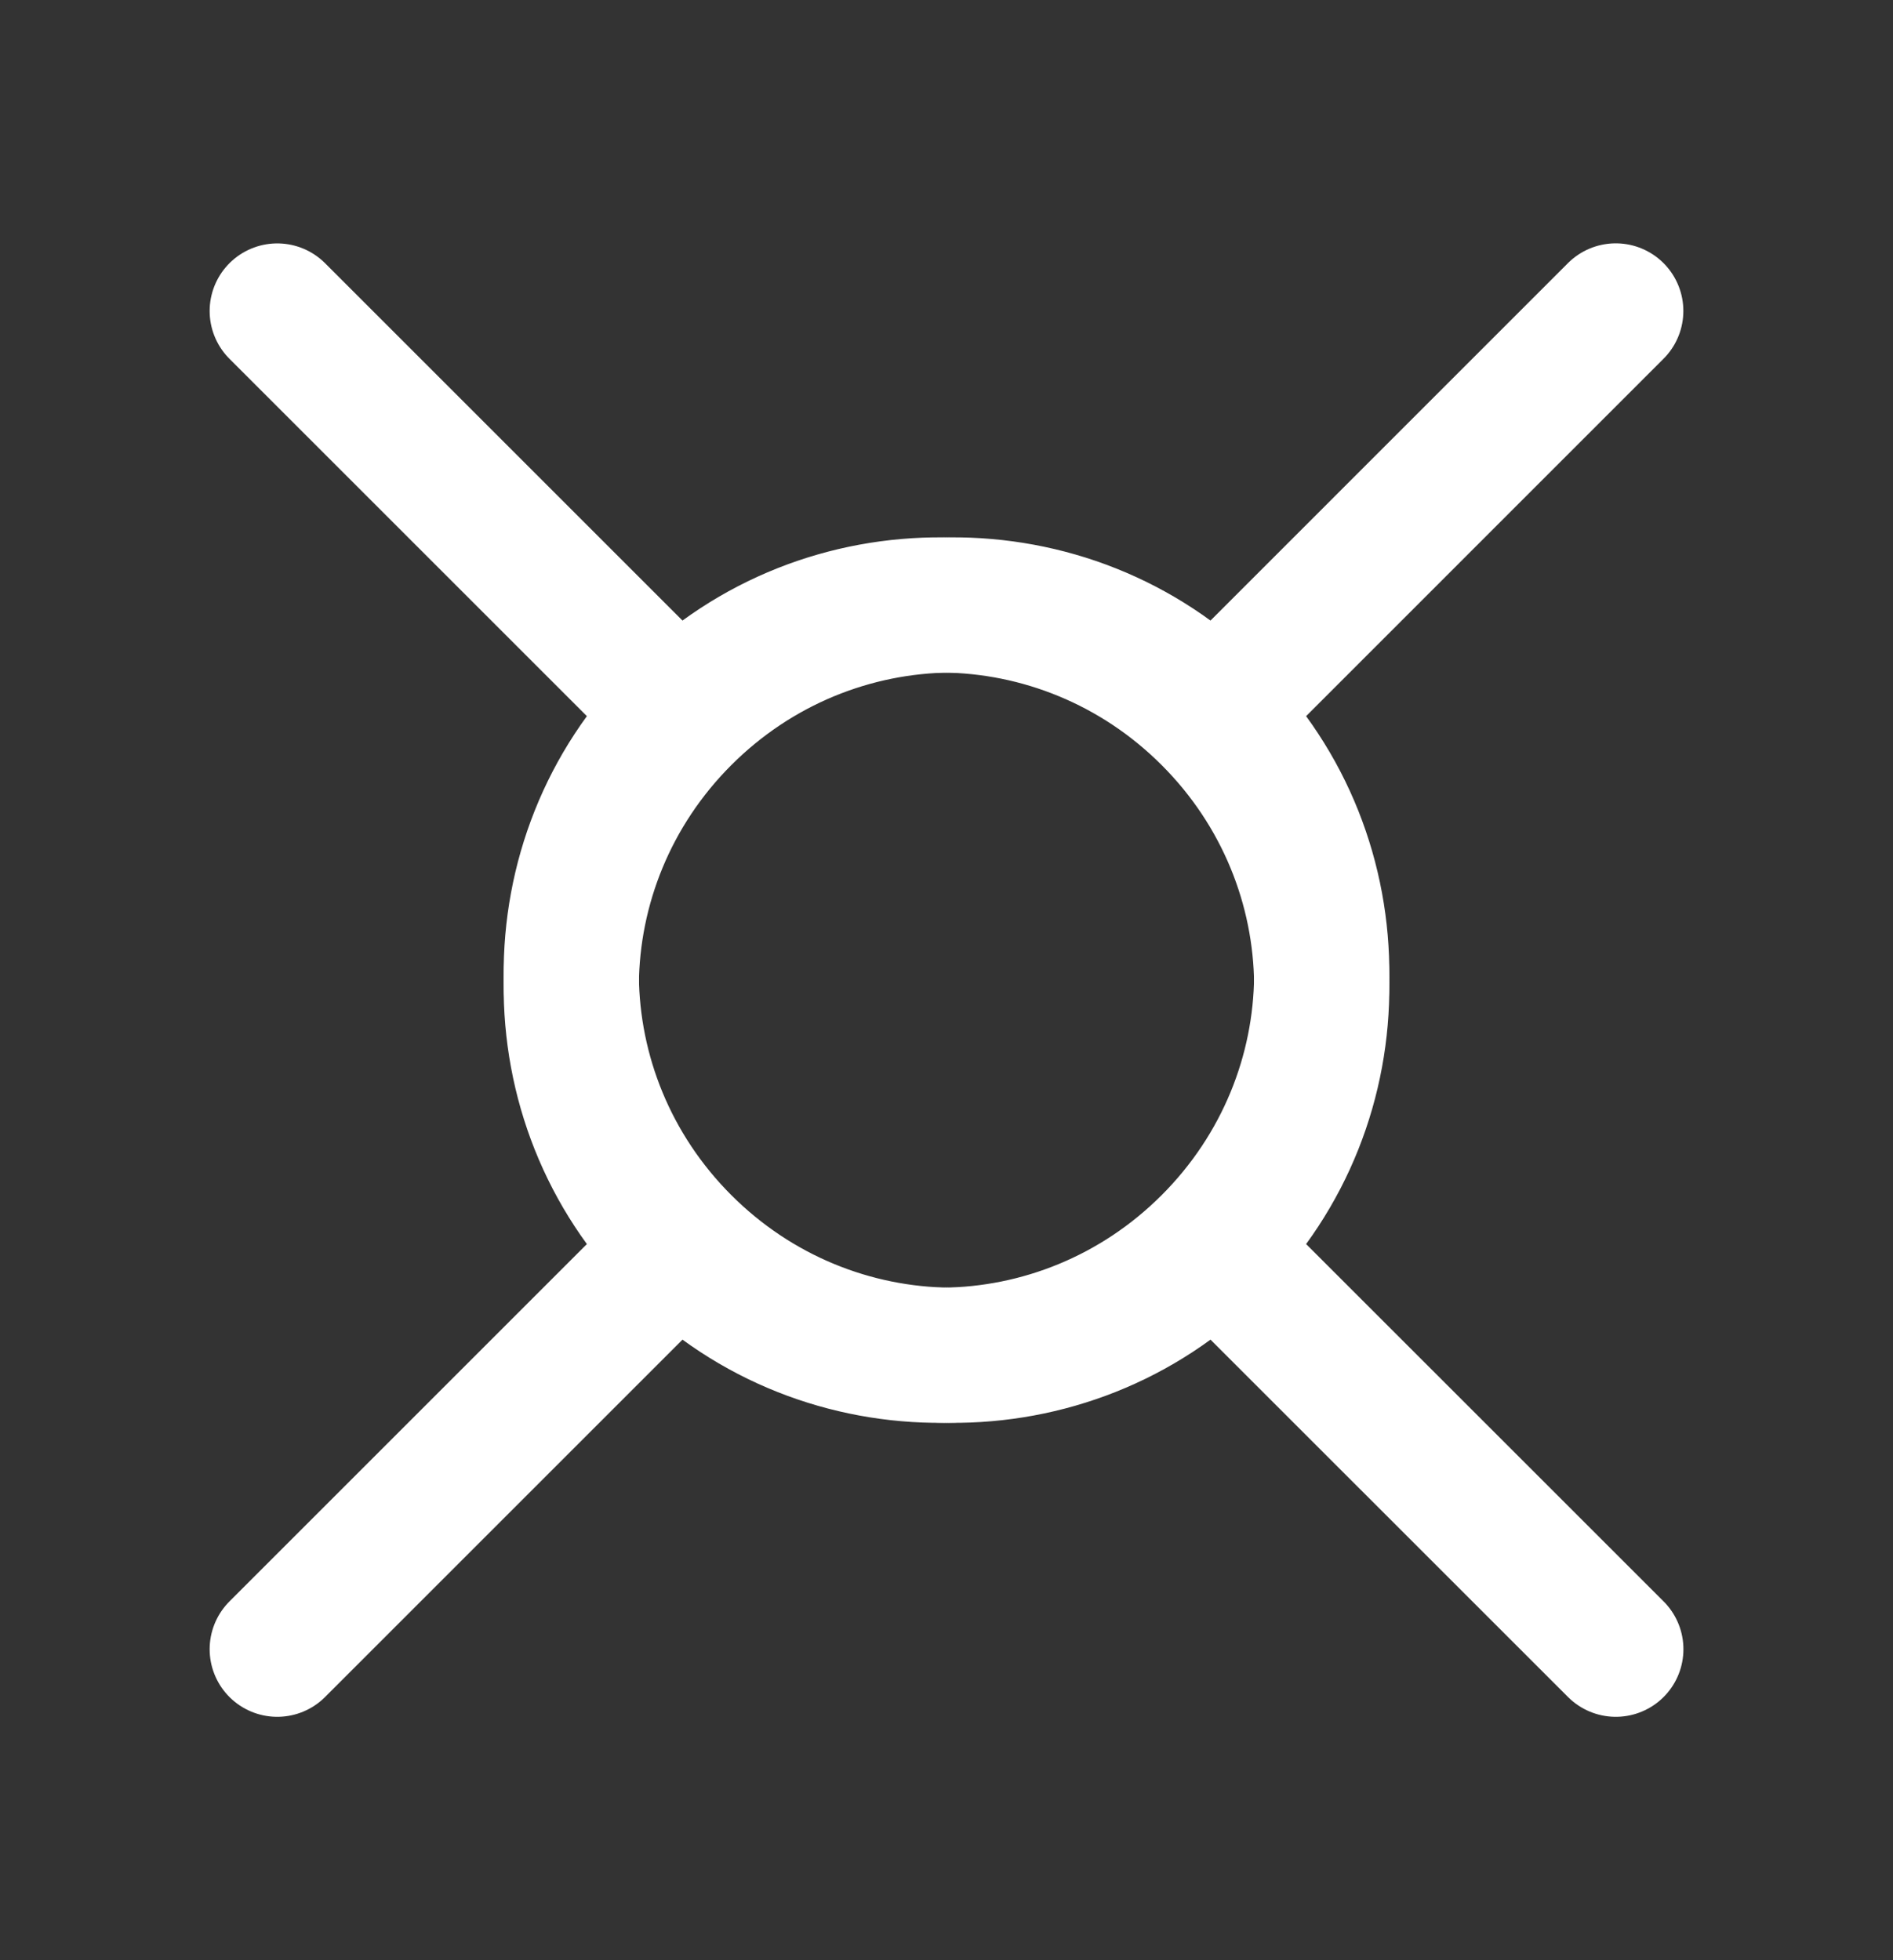
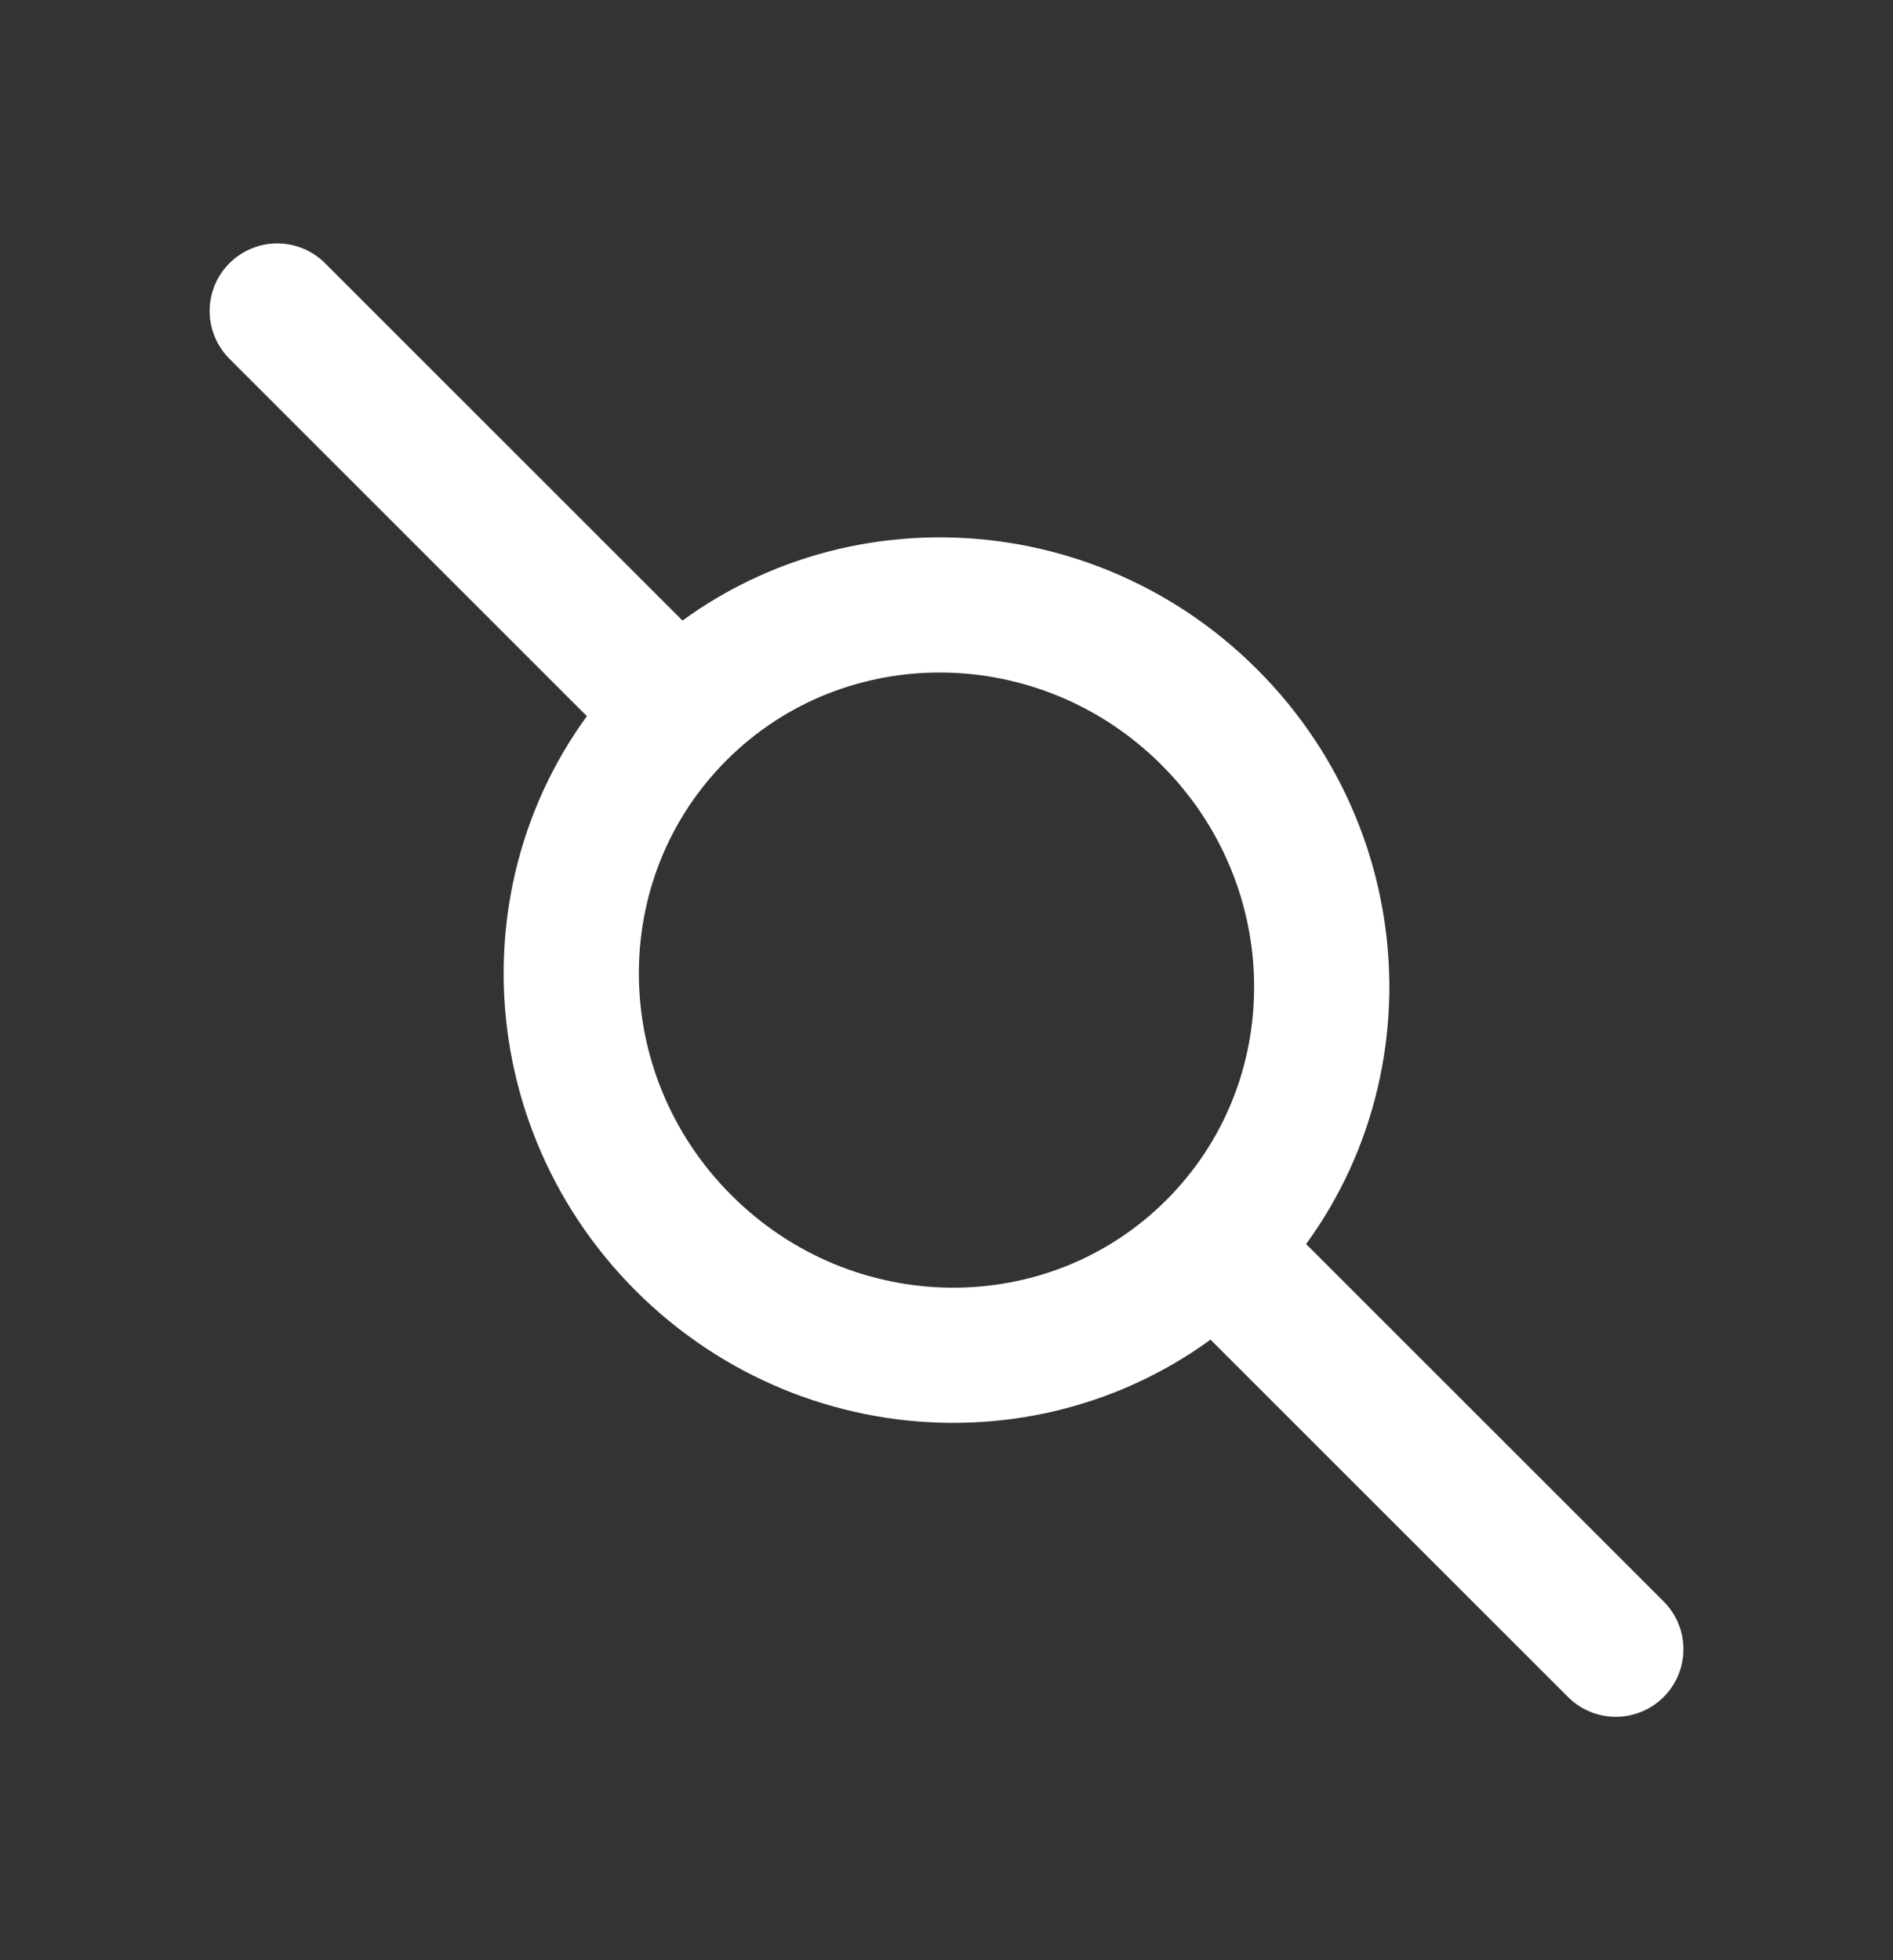
<svg xmlns="http://www.w3.org/2000/svg" width="28" height="29" viewBox="0 0 28 29" fill="none">
  <rect x="0" y="0" width="28" height="29" fill="#333333" stroke="none" />
  <path d="M17.96 18.46C15.812 20.608 12.298 20.576 10.111 18.389C7.924 16.202 7.892 12.688 10.04 10.54M17.96 18.46C20.108 16.312 20.076 12.798 17.889 10.611C15.702 8.424 12.188 8.392 10.04 10.54M17.96 18.46L23.9 24.399M10.04 10.54L4.101 4.601" stroke="white" stroke-width="2" stroke-linecap="round" stroke-linejoin="round" />
-   <path d="M17.96 10.54C20.108 12.688 20.076 16.202 17.889 18.389C15.702 20.576 12.188 20.608 10.04 18.46M17.96 10.54C15.812 8.392 12.298 8.424 10.111 10.611C7.924 12.798 7.892 16.312 10.04 18.46M17.96 10.54L23.899 4.6M10.04 18.46L4.101 24.399" stroke="white" stroke-width="2" stroke-linecap="round" stroke-linejoin="round" />
</svg>